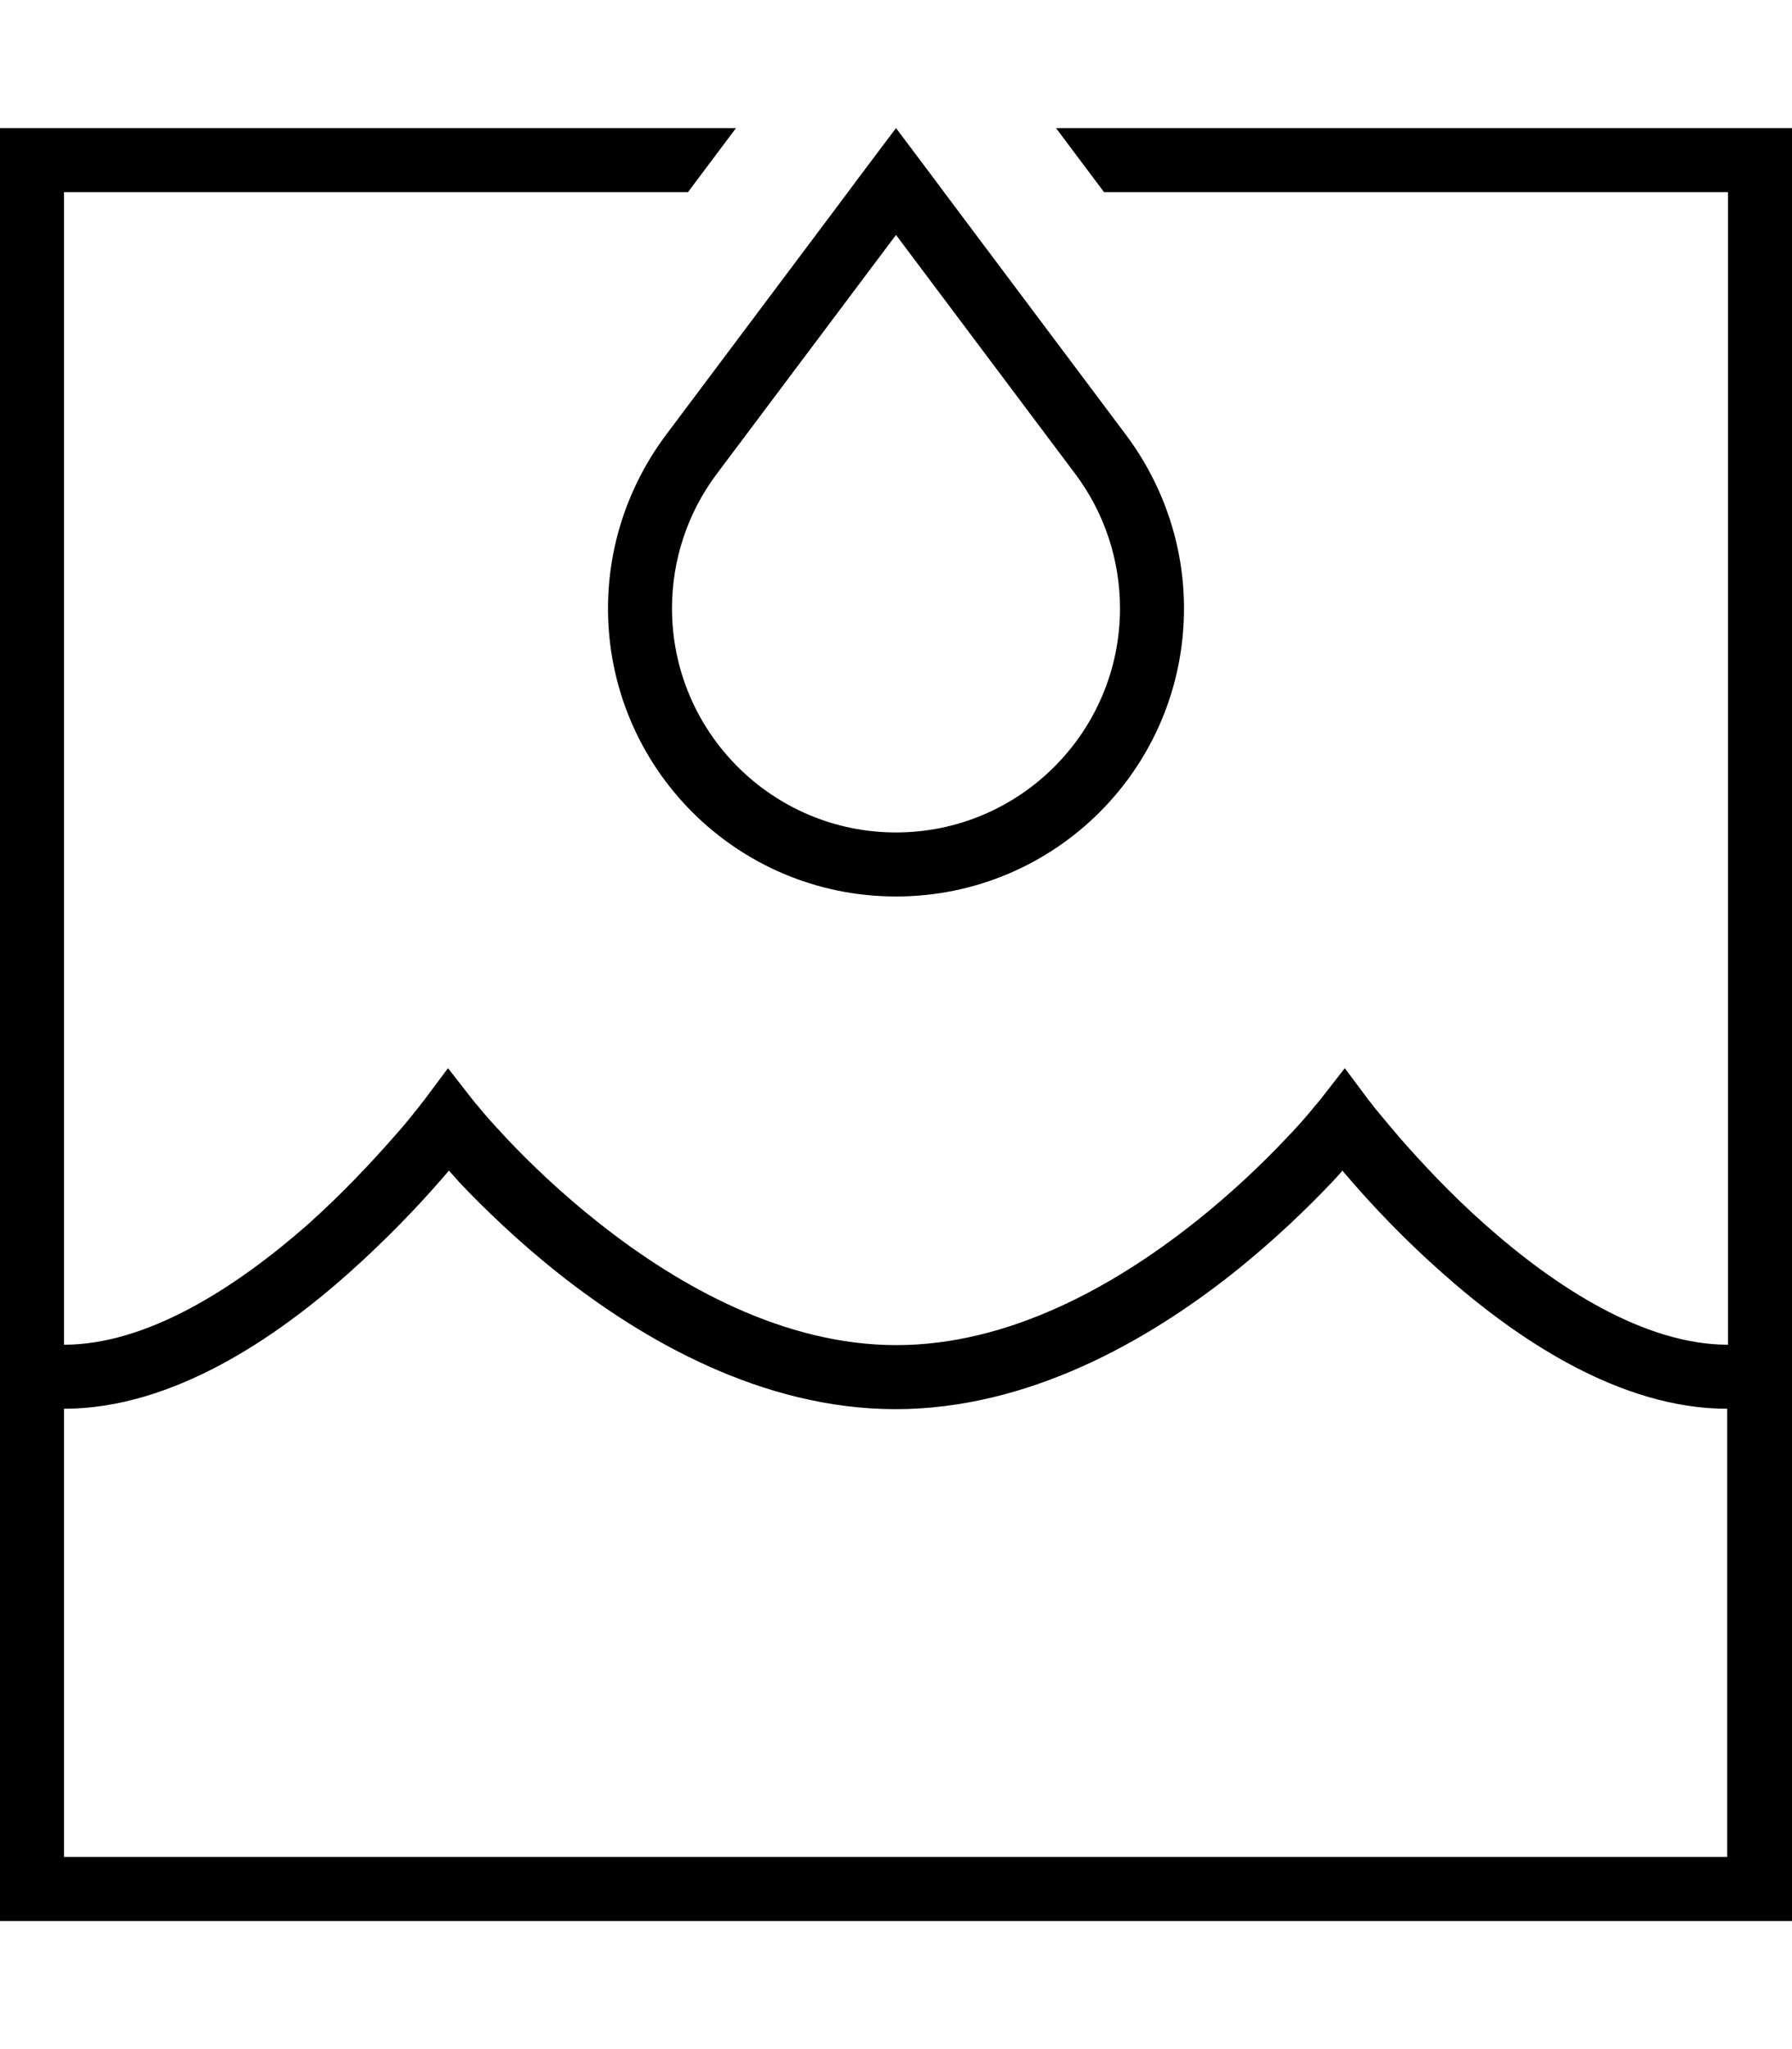
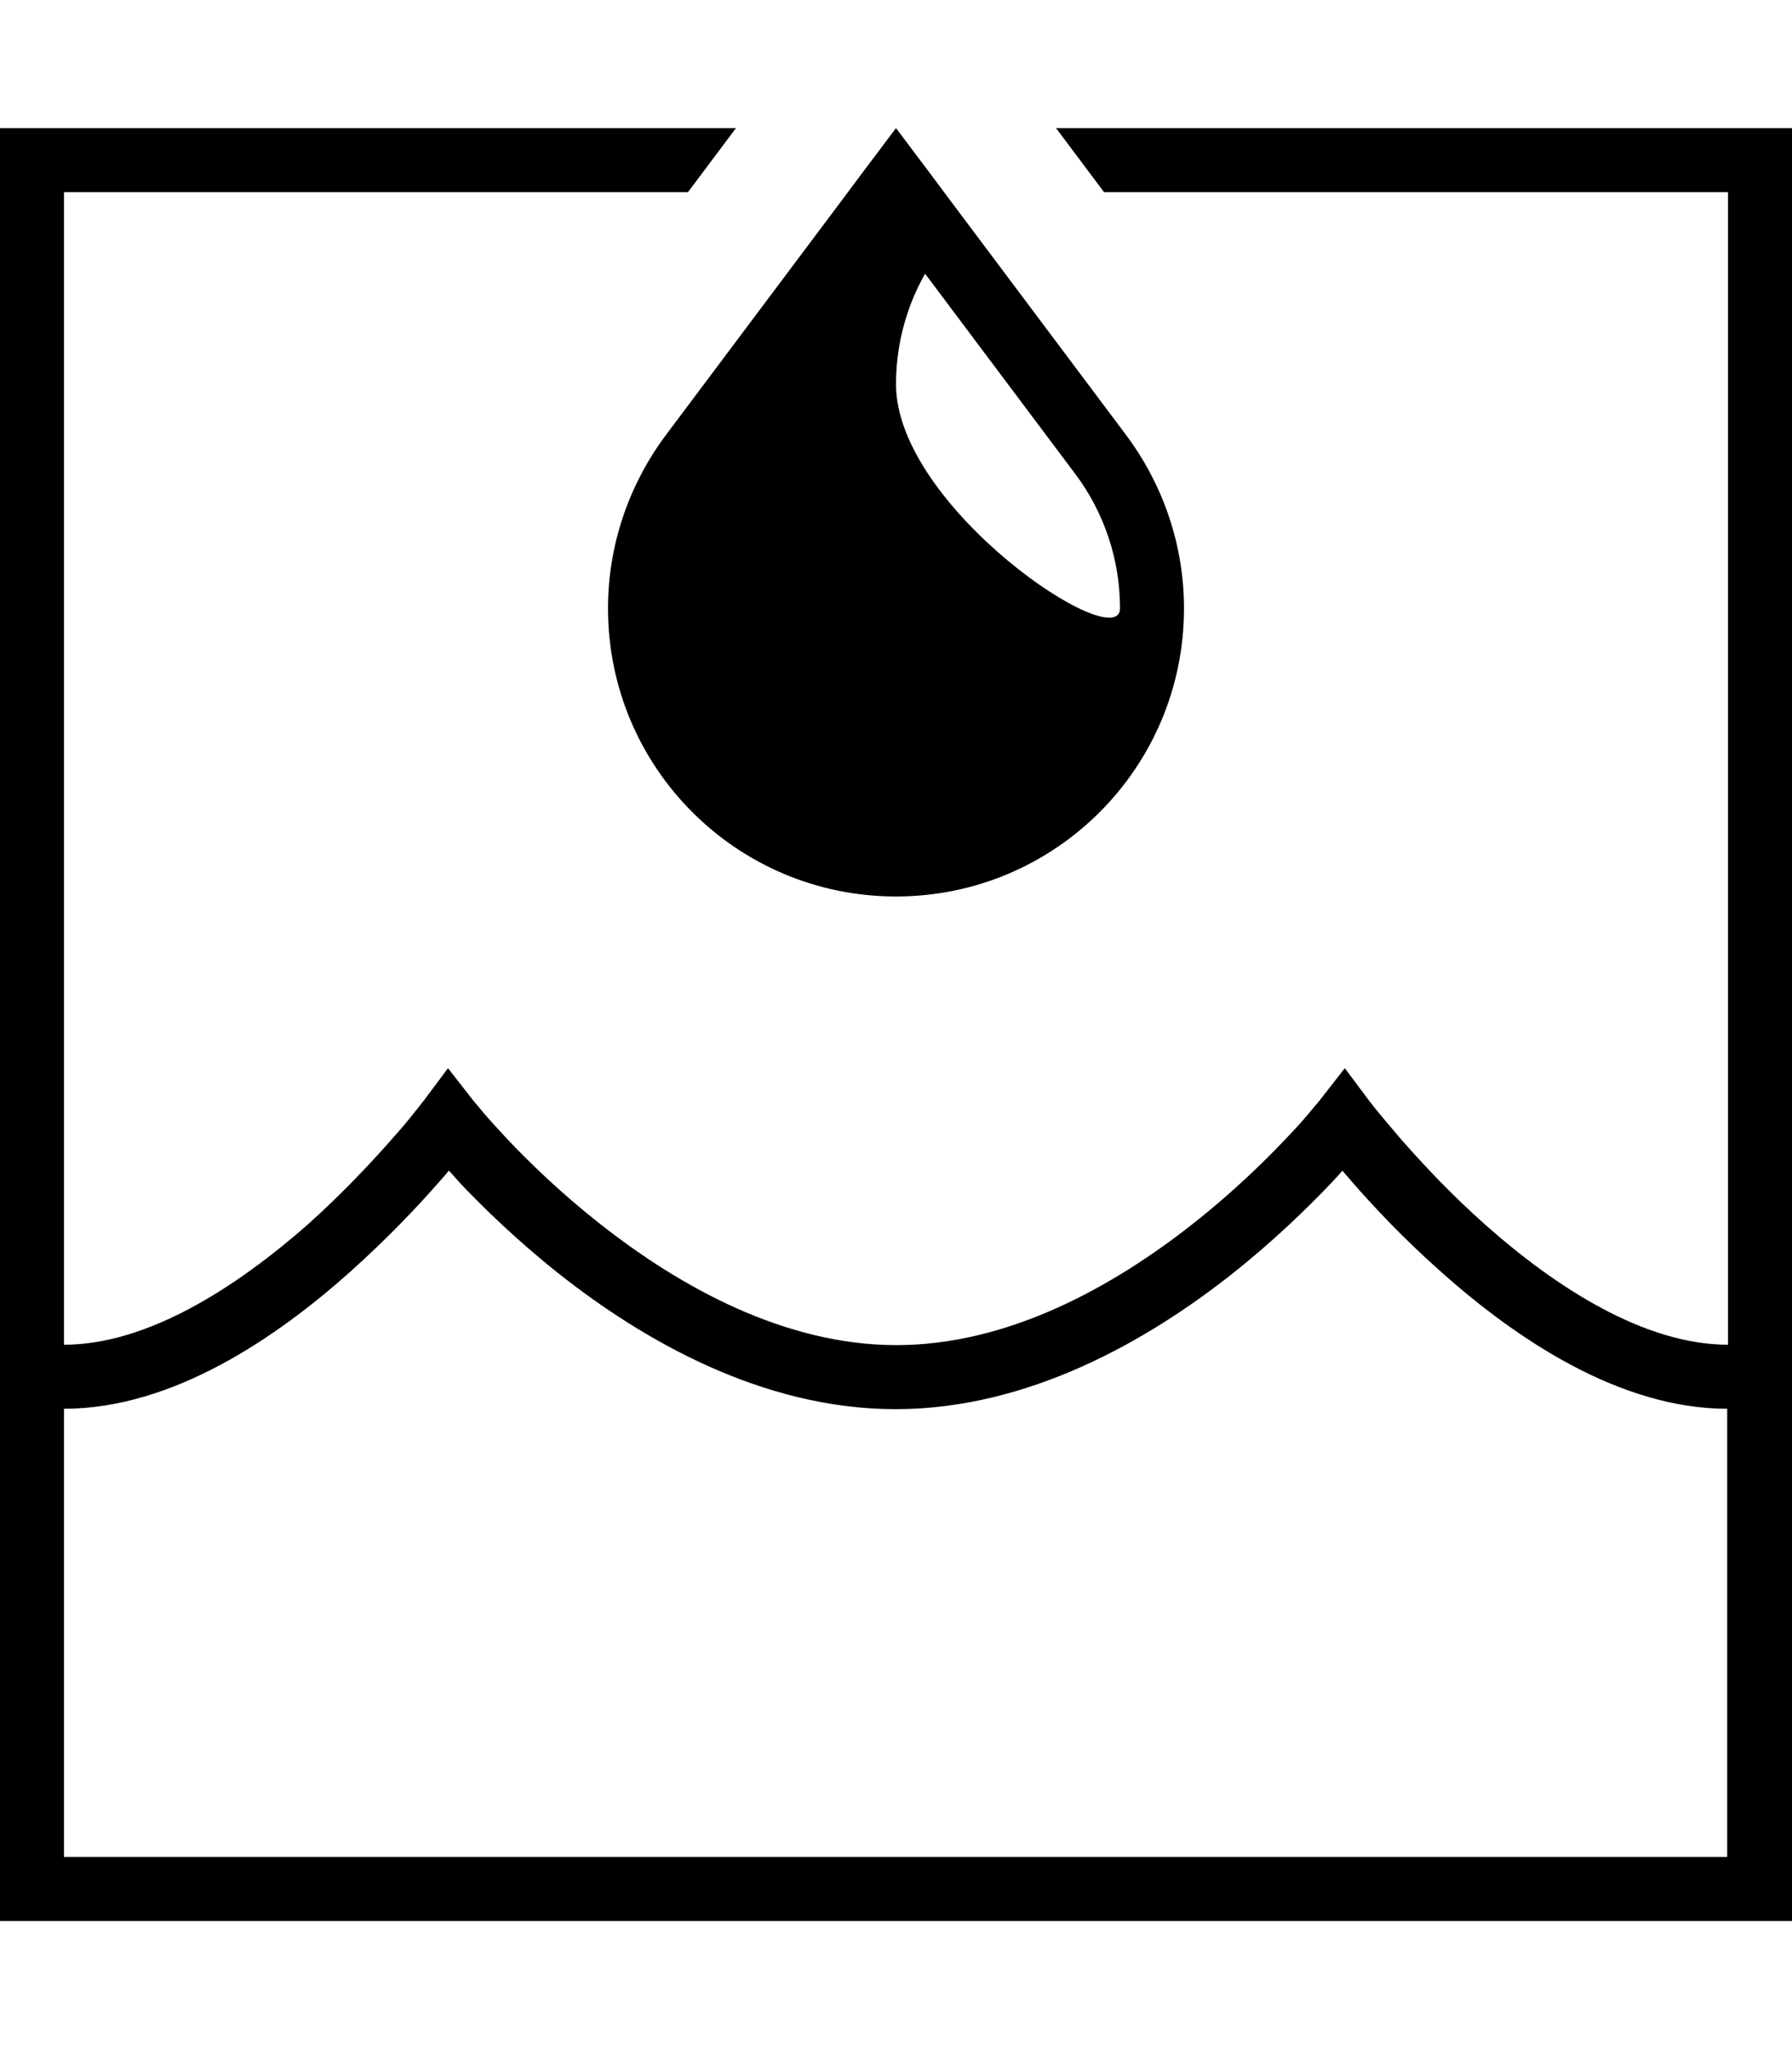
<svg xmlns="http://www.w3.org/2000/svg" viewBox="0 0 448 512">
-   <path d="M184 32L16 32 0 32 0 48 0 464l0 16 16 0 416 0 16 0 0-16 0-416 0-16-16 0L264 32l12 16 156 0 0 288c-20.8 0-42.9-14.2-60.7-30c-8.7-7.7-15.9-15.5-21-21.3c-2.5-2.9-4.5-5.3-5.9-7c-.7-.8-1.2-1.5-1.5-1.9l-.4-.5-.1-.1s0 0 0 0s0 0 0 0s0 0 0 0s0 0 0 0l-6.2-8.3-6.4 8.2s0 0 0 0s0 0 0 0s0 0 0 0l-.1 .1-.4 .5c-.4 .4-.9 1.1-1.6 1.9c-1.4 1.7-3.5 4.1-6.3 7c-5.5 5.8-13.4 13.5-23.2 21.2c-19.8 15.6-46 30.3-74.1 30.3s-54.3-14.7-74.1-30.3c-9.8-7.7-17.7-15.4-23.2-21.2c-2.7-2.9-4.9-5.3-6.3-7c-.7-.8-1.2-1.5-1.6-1.9l-.4-.5-.1-.1s0 0 0 0s0 0 0 0s0 0 0 0l-6.4-8.2-6.2 8.3s0 0 0 0s0 0 0 0s0 0 0 0s0 0 0 0l-.1 .1-.4 .5c-.3 .4-.8 1.1-1.5 1.9c-1.3 1.7-3.3 4.1-5.9 7c-5.1 5.8-12.4 13.6-21 21.3C58.9 321.8 36.8 336 16 336L16 48l156 0 12-16zM16 352c27.2 0 53.1-17.8 71.3-34c9.3-8.3 17.1-16.5 22.5-22.7c.9-1 1.7-1.9 2.4-2.8c.9 .9 1.8 2 2.8 3.1c5.9 6.2 14.4 14.5 24.9 22.8c20.8 16.4 50.6 33.7 84 33.7s63.2-17.3 84-33.7c10.5-8.3 19-16.6 24.9-22.8c1-1.1 2-2.1 2.8-3.1c.7 .9 1.6 1.8 2.4 2.8c5.4 6.2 13.1 14.4 22.5 22.7c18.2 16.2 44.2 34 71.3 34l0 112L16 464l0-112zM212 48l-45.6 60.8C157.1 121.3 152 136.4 152 152c0 39.8 32.2 72 72 72s72-32.2 72-72c0-15.6-5.1-30.7-14.4-43.2L236 48l-2-2.7L224 32 214 45.3 212 48zm12 10.7l44.8 59.7c7.3 9.7 11.2 21.5 11.2 33.6c0 30.9-25.1 56-56 56s-56-25.1-56-56c0-12.1 3.9-23.9 11.2-33.6L224 58.7z" />
+   <path d="M184 32L16 32 0 32 0 48 0 464l0 16 16 0 416 0 16 0 0-16 0-416 0-16-16 0L264 32l12 16 156 0 0 288c-20.8 0-42.9-14.2-60.7-30c-8.7-7.7-15.9-15.5-21-21.3c-2.5-2.9-4.5-5.3-5.9-7c-.7-.8-1.2-1.5-1.5-1.9l-.4-.5-.1-.1s0 0 0 0s0 0 0 0s0 0 0 0s0 0 0 0l-6.2-8.3-6.4 8.2s0 0 0 0s0 0 0 0s0 0 0 0l-.1 .1-.4 .5c-.4 .4-.9 1.1-1.6 1.9c-1.4 1.7-3.5 4.1-6.3 7c-5.5 5.8-13.4 13.5-23.2 21.2c-19.8 15.6-46 30.3-74.1 30.3s-54.3-14.7-74.1-30.3c-9.8-7.7-17.7-15.4-23.2-21.2c-2.7-2.9-4.9-5.3-6.3-7c-.7-.8-1.2-1.5-1.6-1.9l-.4-.5-.1-.1s0 0 0 0s0 0 0 0s0 0 0 0l-6.4-8.2-6.2 8.3s0 0 0 0s0 0 0 0s0 0 0 0s0 0 0 0l-.1 .1-.4 .5c-.3 .4-.8 1.1-1.5 1.9c-1.3 1.7-3.3 4.1-5.9 7c-5.1 5.8-12.4 13.6-21 21.3C58.9 321.8 36.8 336 16 336L16 48l156 0 12-16zM16 352c27.2 0 53.1-17.8 71.3-34c9.3-8.3 17.1-16.5 22.5-22.7c.9-1 1.7-1.9 2.4-2.8c.9 .9 1.8 2 2.8 3.1c5.9 6.2 14.4 14.5 24.9 22.8c20.8 16.4 50.6 33.7 84 33.7s63.2-17.3 84-33.7c10.5-8.3 19-16.6 24.9-22.8c1-1.1 2-2.1 2.8-3.1c.7 .9 1.6 1.8 2.4 2.8c5.4 6.2 13.1 14.4 22.5 22.7c18.2 16.2 44.2 34 71.3 34l0 112L16 464l0-112zM212 48l-45.6 60.8C157.1 121.3 152 136.4 152 152c0 39.8 32.2 72 72 72s72-32.2 72-72c0-15.6-5.1-30.7-14.4-43.2L236 48l-2-2.7L224 32 214 45.3 212 48zm12 10.7l44.8 59.7c7.3 9.7 11.2 21.5 11.2 33.6s-56-25.1-56-56c0-12.1 3.9-23.9 11.2-33.6L224 58.7z" />
</svg>